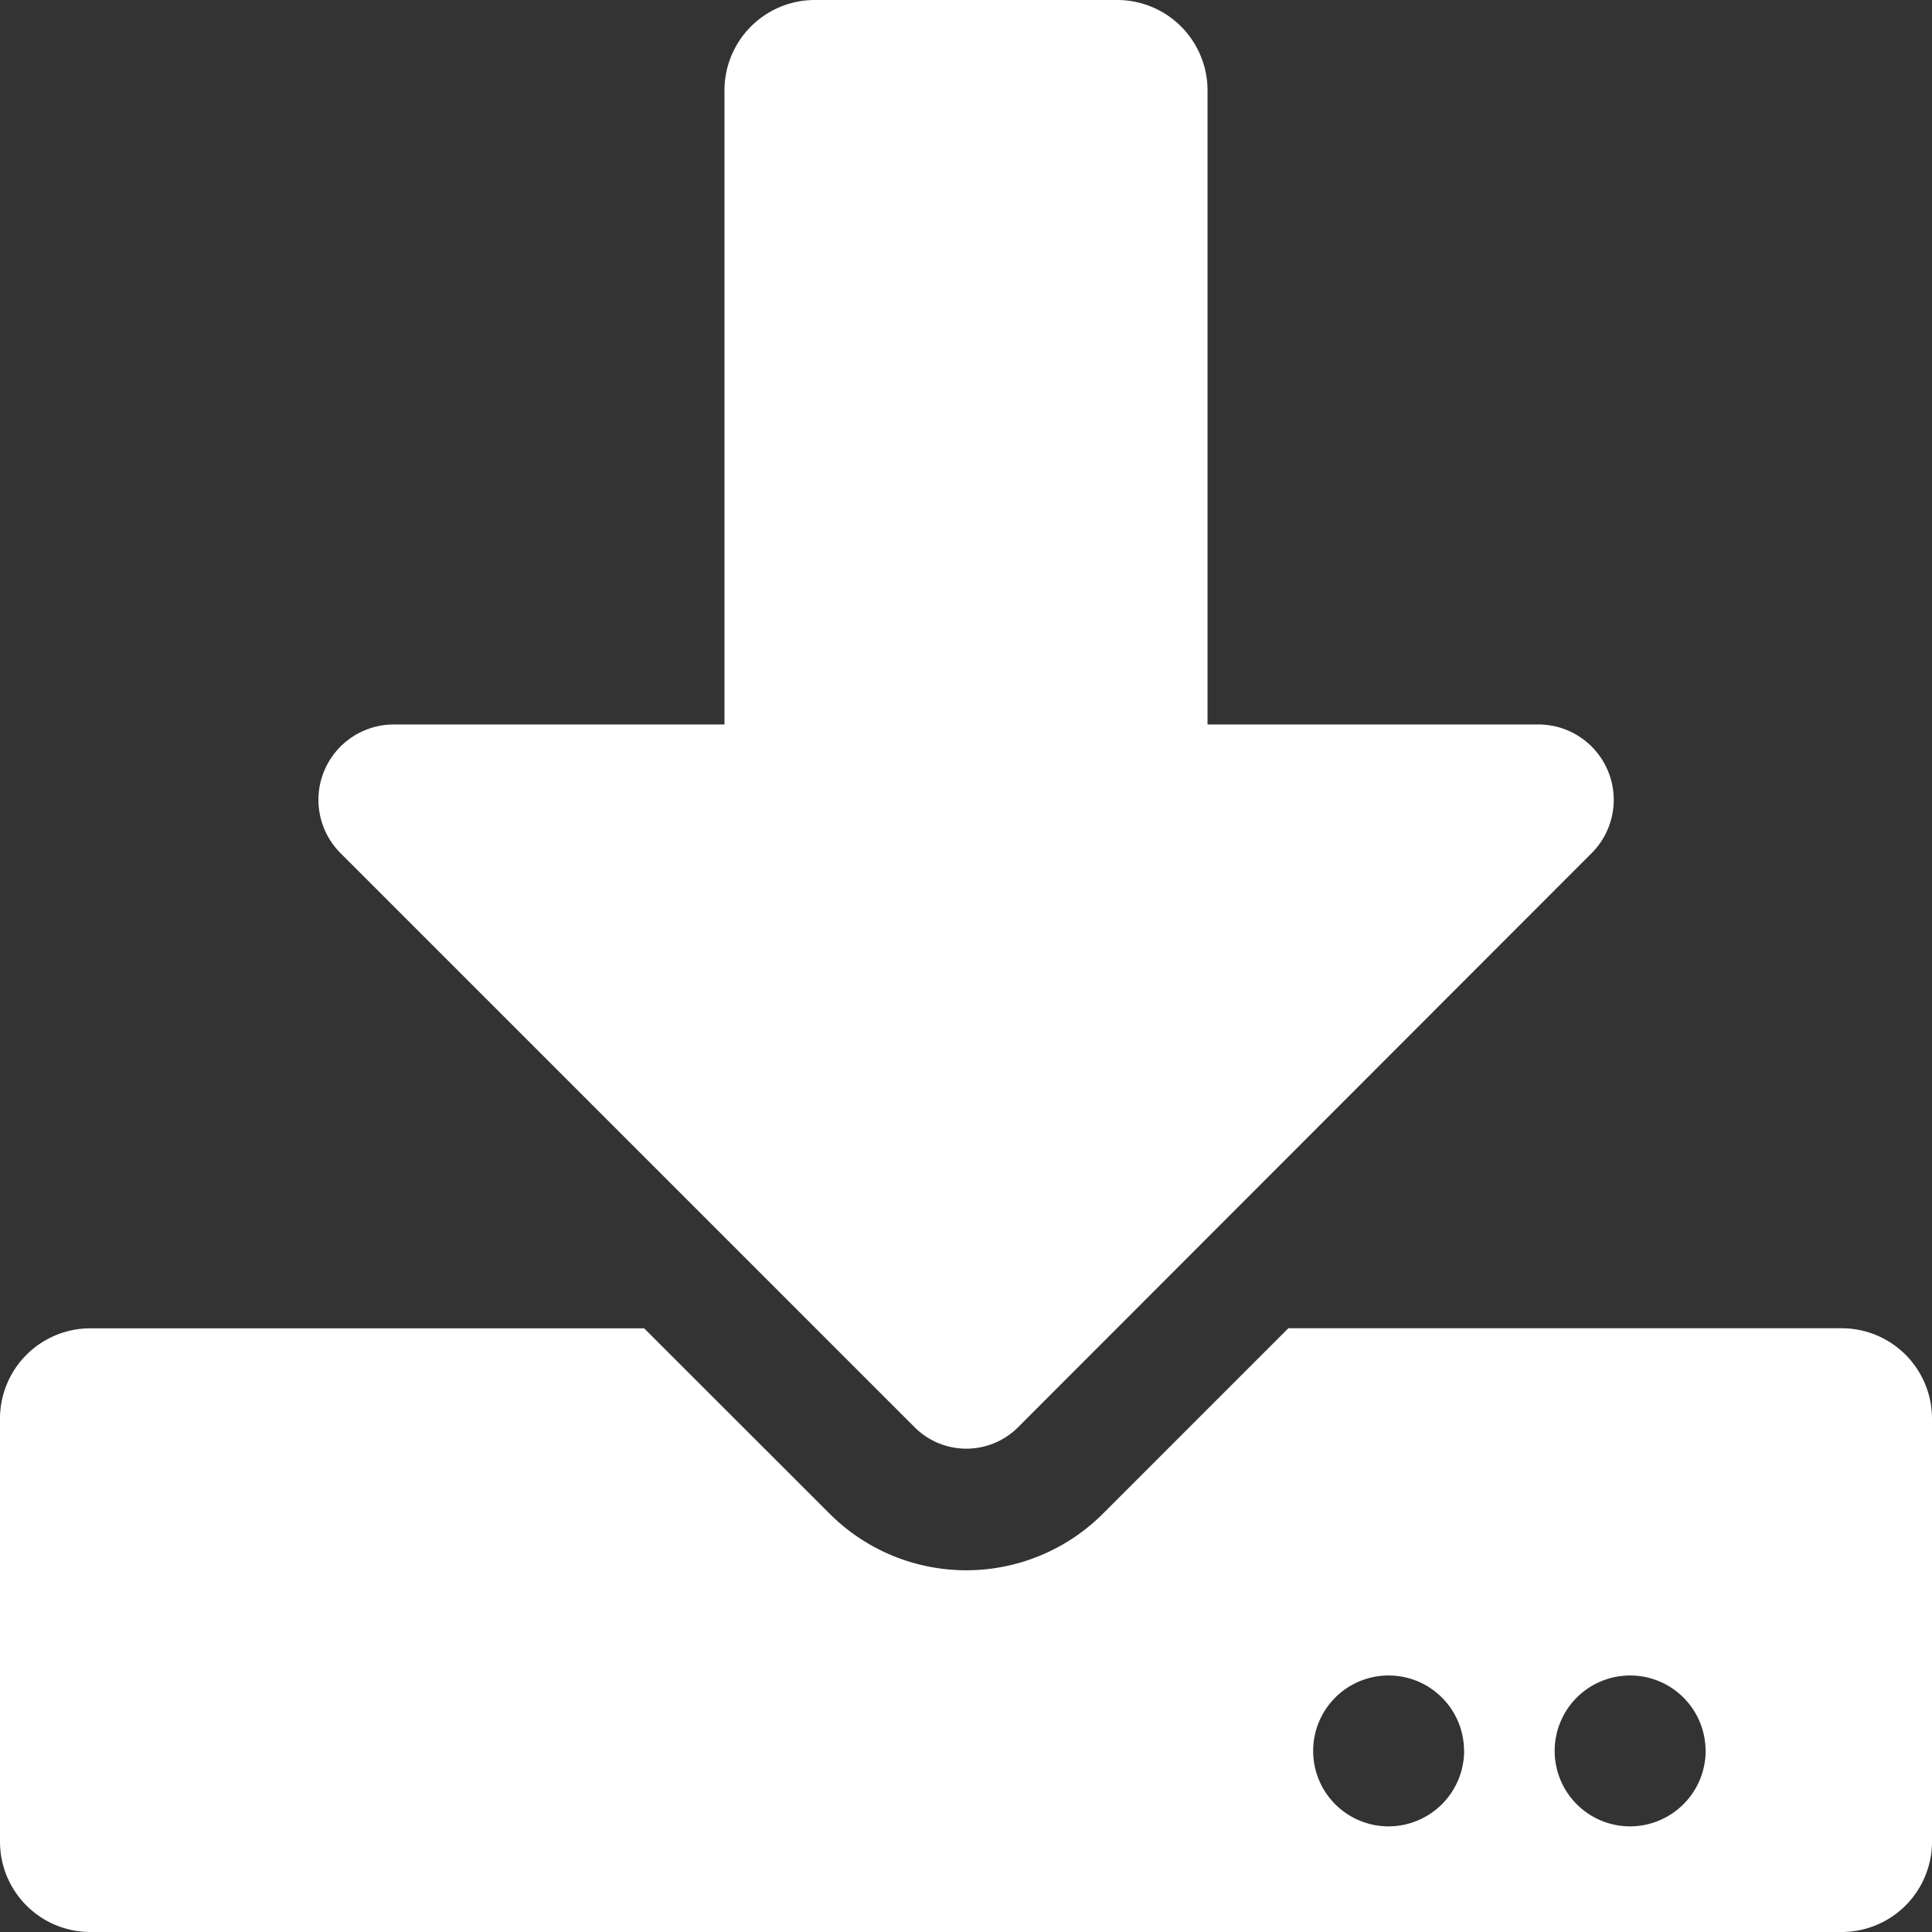
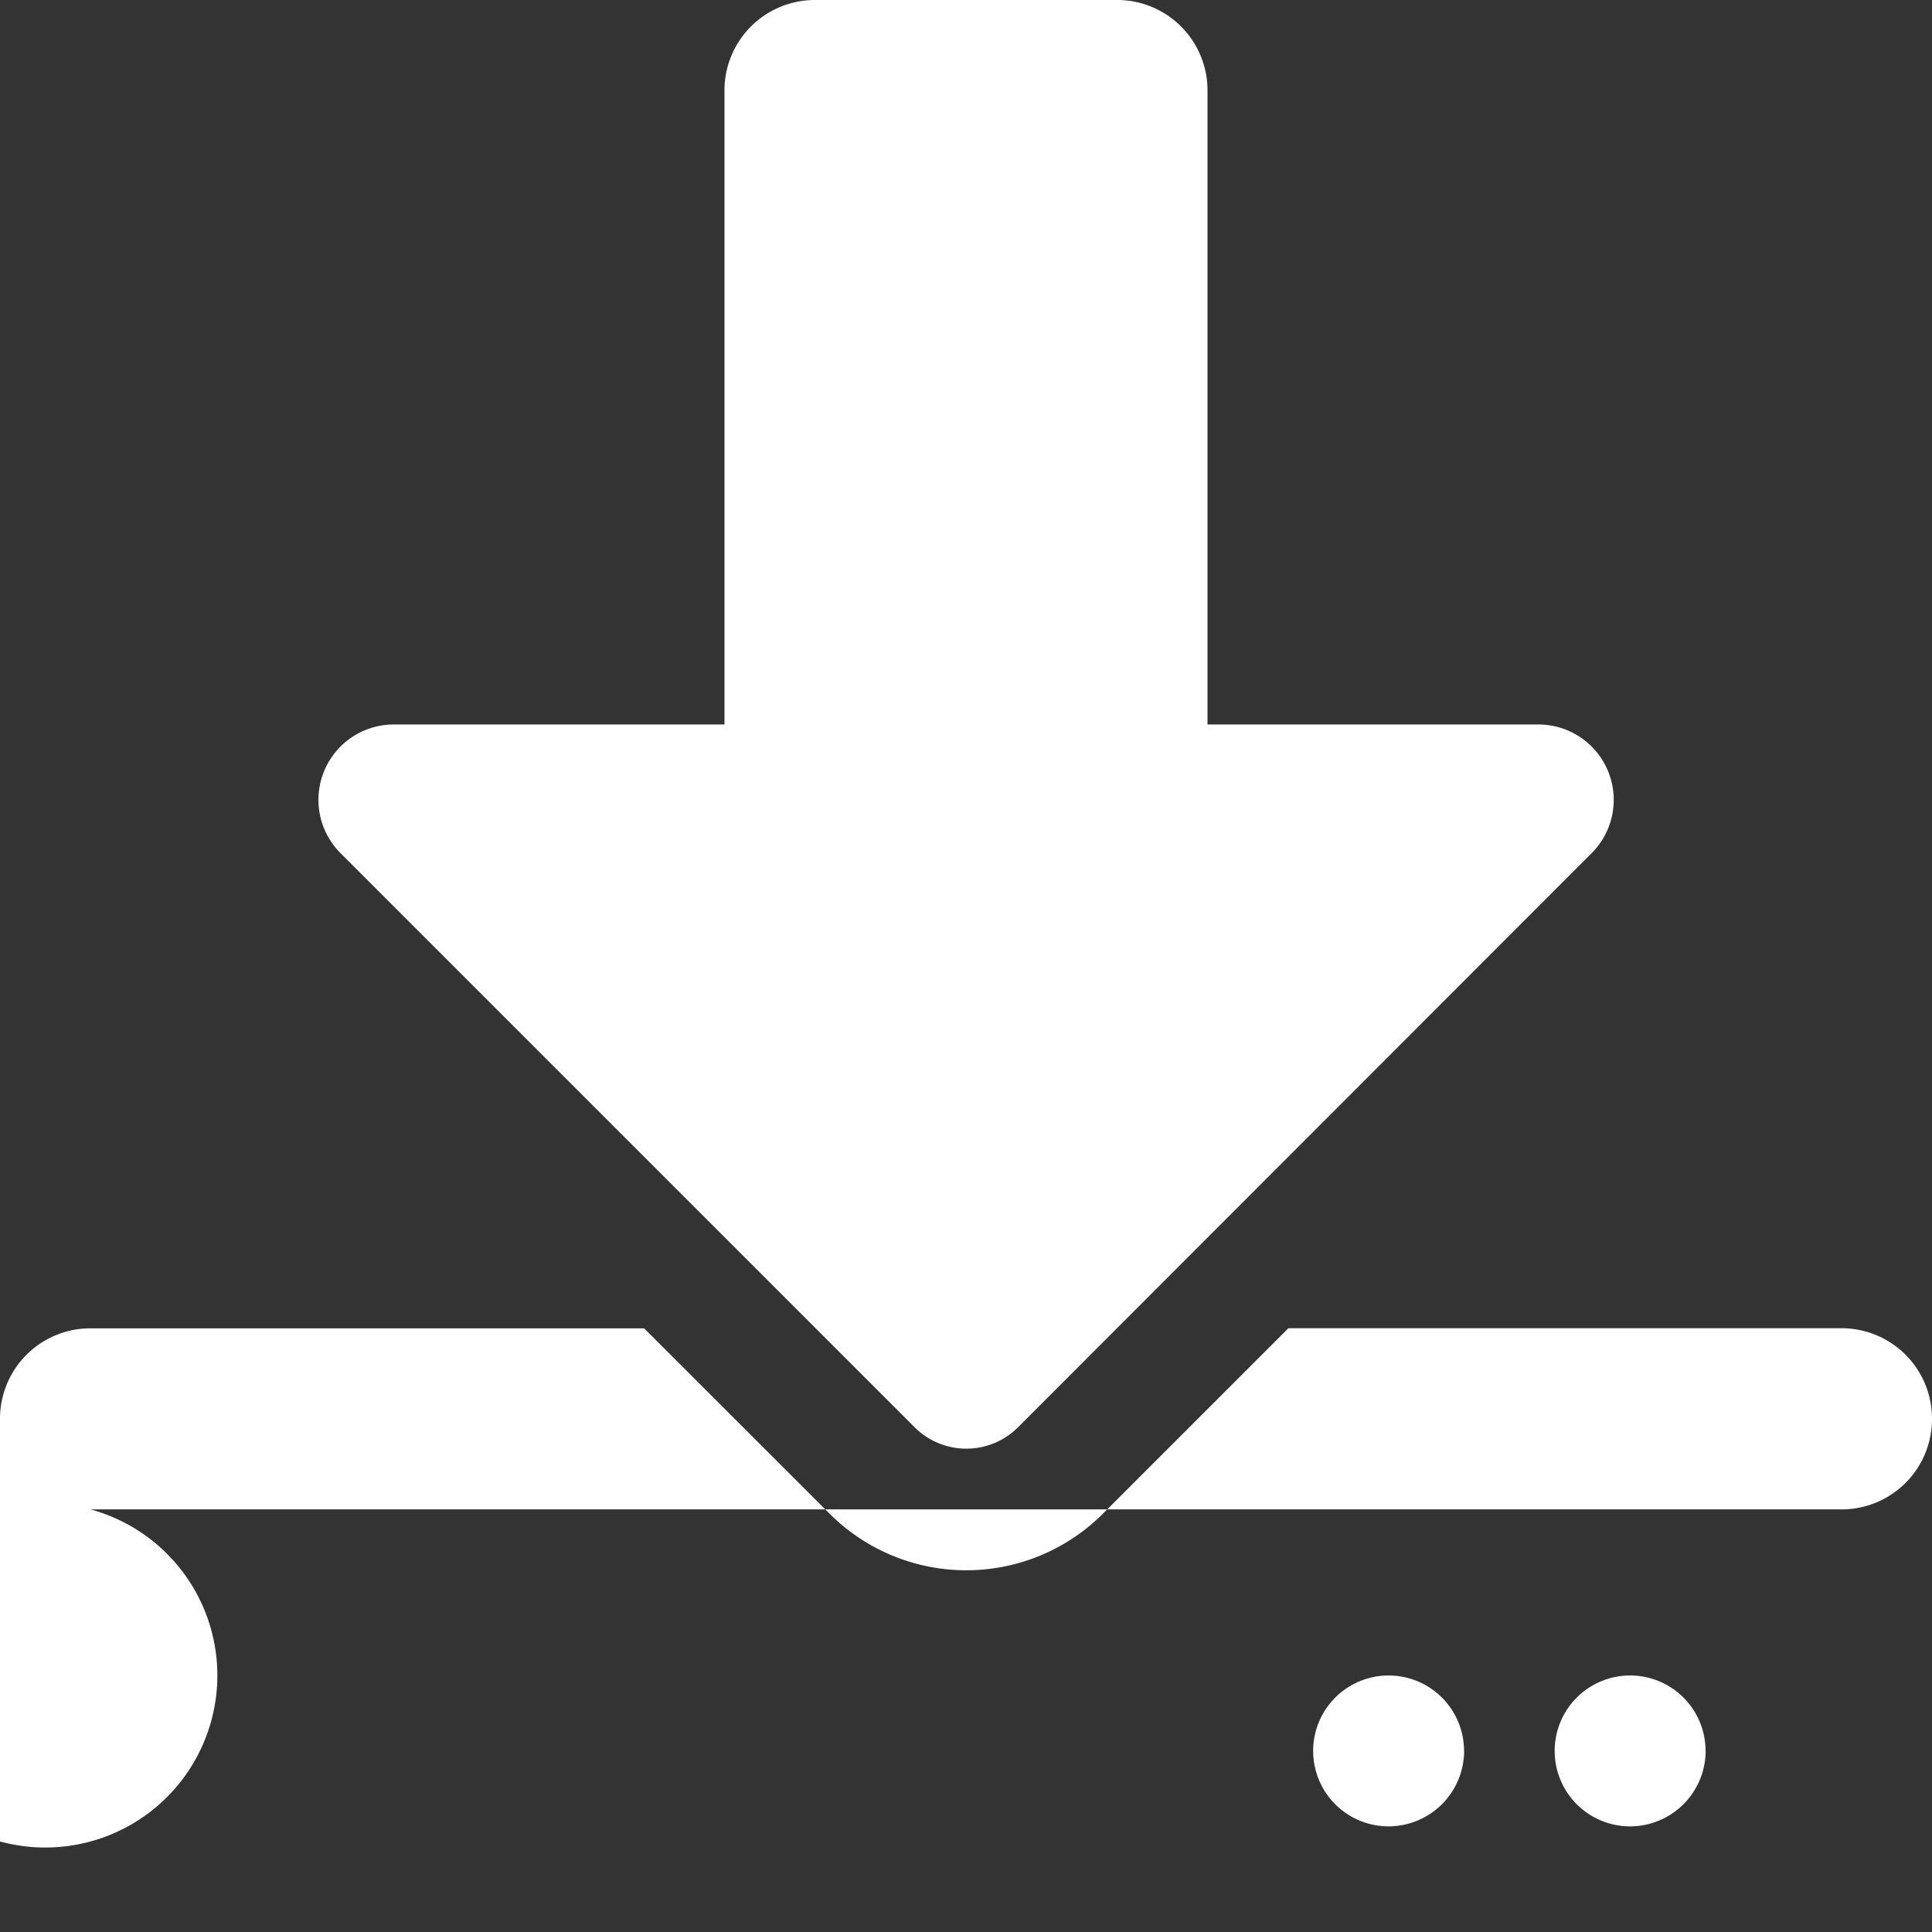
<svg xmlns="http://www.w3.org/2000/svg" width="22.534" height="22.534" viewBox="0 0 22.534 22.534">
  <rect x="0" y="0" width="22.534" height="22.534" fill="#333333" stroke="none" />
-   <path id="Icon_awesome-download" data-name="Icon awesome-download" d="M9.507,0h3.521a1.054,1.054,0,0,1,1.056,1.056V8.45h3.86a.879.879,0,0,1,.621,1.5l-6.694,6.7a.853.853,0,0,1-1.2,0l-6.7-6.7a.879.879,0,0,1,.621-1.5H8.45V1.056A1.054,1.054,0,0,1,9.507,0ZM22.534,16.549v4.929a1.054,1.054,0,0,1-1.056,1.056H1.056A1.054,1.054,0,0,1,0,21.478V16.549a1.054,1.054,0,0,1,1.056-1.056H7.513L9.67,17.649a2.255,2.255,0,0,0,3.2,0l2.157-2.157h6.457A1.054,1.054,0,0,1,22.534,16.549Zm-5.458,3.873a.88.88,0,1,0-.88.88A.883.883,0,0,0,17.077,20.422Zm2.817,0a.88.88,0,1,0-.88.88A.883.883,0,0,0,19.894,20.422Z" fill="#fff" />
+   <path id="Icon_awesome-download" data-name="Icon awesome-download" d="M9.507,0h3.521a1.054,1.054,0,0,1,1.056,1.056V8.45h3.86a.879.879,0,0,1,.621,1.5l-6.694,6.7a.853.853,0,0,1-1.2,0l-6.7-6.7a.879.879,0,0,1,.621-1.5H8.45V1.056A1.054,1.054,0,0,1,9.507,0ZM22.534,16.549a1.054,1.054,0,0,1-1.056,1.056H1.056A1.054,1.054,0,0,1,0,21.478V16.549a1.054,1.054,0,0,1,1.056-1.056H7.513L9.67,17.649a2.255,2.255,0,0,0,3.2,0l2.157-2.157h6.457A1.054,1.054,0,0,1,22.534,16.549Zm-5.458,3.873a.88.88,0,1,0-.88.88A.883.883,0,0,0,17.077,20.422Zm2.817,0a.88.88,0,1,0-.88.88A.883.883,0,0,0,19.894,20.422Z" fill="#fff" />
</svg>